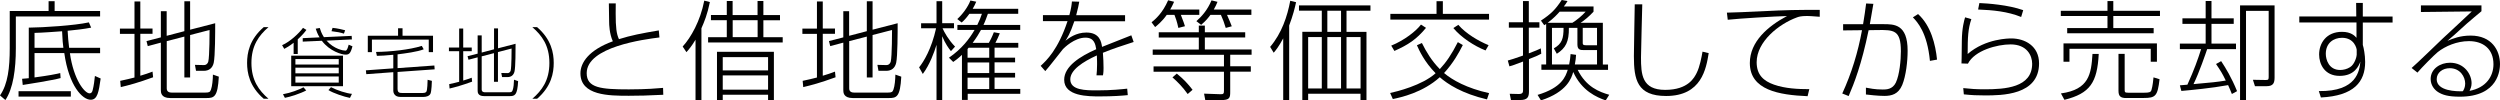
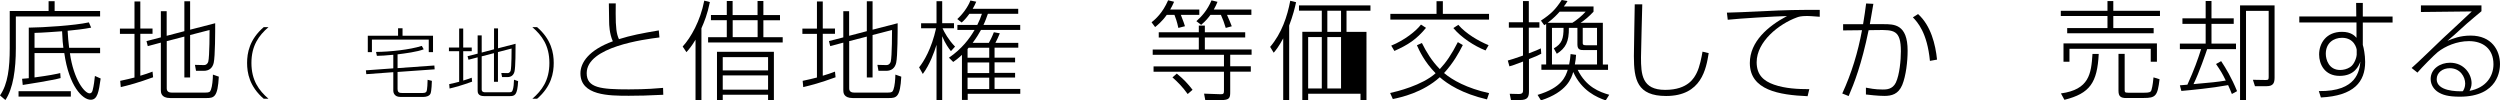
<svg xmlns="http://www.w3.org/2000/svg" id="_レイヤー_2" viewBox="0 0 351.89 14.12">
  <g id="_レイヤー_5">
    <g>
      <path d="M7.69,.17V1.55h6.4v.77H2.23V6.79c0,2.98-.38,5.67-1.47,7.29l-.76-.65c1.12-1.6,1.37-3.94,1.37-6.64V1.55H6.84V.17h.85ZM2.61,12.84h7.36v.76H2.61v-.76ZM14.09,6.73v.76h-4.25c.53,3.75,2.08,5.65,2.77,5.65,.26,0,.37-.2,.43-.44,.17-.65,.26-1.41,.32-2.01l.81,.36c-.27,1.87-.44,2.99-1.4,2.99-1.16,0-3.07-1.93-3.72-6.57H4.86v3.43c2.14-.29,2.87-.44,3.62-.62l.05,.71c-1.08,.3-4.82,.9-5.33,.97l-.09-.87c.3-.02,.36-.03,.94-.08V3.89c2.05-.02,6.44-.3,8.46-.74l.32,.74c-.99,.2-2.36,.35-3.31,.44,.03,.79,.12,1.64,.21,2.4h4.36Zm-5.17,0c-.06-.46-.14-1.15-.18-2.33-.85,.06-2.77,.21-3.88,.23v2.1h4.06Z" />
      <path d="M21.54,10.88c-2.13,.78-3.4,1.11-4.54,1.38l-.08-.88c.88-.18,1.41-.32,2.01-.47V4.77h-2.05v-.74h2.05V.21h.82v3.81h1.72v.74h-1.72v5.9c.67-.2,1.16-.36,1.72-.58l.08,.79Zm4.41-6.49V.18h.81v4l3.53-.91c0,1.15,0,4.68-.21,5.58-.17,.73-.65,1.12-1.41,1.12h-1.08l-.15-.84,1.23,.03c.47,.02,.62-.38,.65-.5,.18-.71,.18-4.38,.18-4.44l-2.74,.71v5.97h-.81V5.15l-2.48,.64v6.66c0,.5,.41,.58,.67,.58h4.79c.53,0,.64-.08,.77-.43,.18-.49,.26-1.4,.27-2.1l.83,.29c-.15,2.87-.67,3.01-1.73,3.01h-5.11c-1.32,0-1.32-.81-1.32-1.14V6l-1.84,.49-.18-.71,2.02-.52V1.58h.82v3.46l2.48-.65Z" />
      <path d="M37.79,3.82c-1.35,1.17-2.4,2.59-2.4,5.04s1.05,3.87,2.4,5.04h-.67c-2.02-1.74-2.34-3.65-2.34-5.04s.32-3.3,2.34-5.04h.67Z" />
-       <path d="M41.91,7.6h-.58v-1.58c-.61,.48-.99,.68-1.32,.86l-.3-.52c1.14-.5,2.38-1.68,2.94-2.44l.48,.29c-.25,.34-.51,.67-1.22,1.33v2.06Zm-2.07,5.66c1.1-.19,2.19-.62,2.88-.97l.38,.44c-.72,.4-2.26,.91-3,1.04l-.27-.51Zm8.44-1.13h-7.29V7.84h7.29v4.29Zm-.6-3.82h-6.1v.77h6.1v-.77Zm0,1.21h-6.1v.8h6.1v-.8Zm0,1.24h-6.1v.87h6.1v-.87Zm1.82-5.7l.03,.49-3.57,.17c1.07,1.21,2.4,1.41,2.66,1.41,.22,0,.32-.34,.46-.84l.53,.23c-.28,1.08-.52,1.17-1,1.17s-2.2-.47-3.31-1.95l-2.69,.12v-.49l2.37-.11c-.3-.49-.44-.91-.54-1.22l.57-.1c.1,.31,.22,.73,.58,1.29l3.9-.18Zm-2.91,7.21c.87,.46,2.22,.88,2.95,.94l-.28,.57c-.8-.15-2.36-.67-3.03-1.1l.36-.41Zm1.81-7.54c-.5-.16-.92-.24-1.74-.34l.15-.47c.62,.05,1.54,.27,1.77,.34l-.17,.47Z" />
      <path d="M55.97,12.58c0,.46,.28,.51,.67,.51h2.85c.43,0,.5-.15,.54-.22,.12-.21,.16-1.35,.16-1.64l.6,.15c-.01,.14-.03,1.49-.21,1.83s-.66,.43-.94,.43h-3.31c-.87,0-.97-.69-.97-.84v-2.64l-3.8,.28-.06-.54,3.86-.28v-1.91c-1.11,.12-1.74,.13-2.31,.15l-.12-.55c1.98-.02,4.75-.31,6.44-.85l.27,.48c-.87,.35-2.62,.58-3.68,.71v1.94l5.18-.37,.04,.54-5.22,.37v2.47Zm.69-8.6v1.05h4.29v2.31h-.6v-1.77h-8v1.77h-.58v-2.31h4.26v-1.05h.63Z" />
      <path d="M66.46,11.49c-1.49,.54-2.38,.78-3.18,.97l-.05-.62c.62-.13,.99-.22,1.4-.33V7.21h-1.44v-.52h1.44v-2.67h.57v2.67h1.2v.52h-1.2v4.13c.47-.14,.81-.26,1.2-.4l.05,.55Zm3.08-4.54v-2.95h.56v2.8l2.47-.64c0,.81,0,3.28-.15,3.9-.12,.51-.46,.79-.99,.79h-.76l-.11-.58,.86,.02c.33,.01,.44-.27,.46-.35,.13-.5,.13-3.06,.13-3.11l-1.92,.5v4.18h-.56V7.48l-1.73,.45v4.66c0,.35,.29,.4,.47,.4h3.35c.37,0,.45-.05,.54-.3,.13-.34,.18-.98,.19-1.47l.58,.2c-.11,2.01-.47,2.11-1.21,2.11h-3.57c-.92,0-.92-.56-.92-.8v-4.66l-1.29,.34-.13-.5,1.42-.36v-2.57h.57v2.42l1.73-.46Z" />
      <path d="M75.6,3.82c2.02,1.74,2.34,3.65,2.34,5.04s-.32,3.3-2.34,5.04h-.67c1.35-1.17,2.4-2.59,2.4-5.04s-1.05-3.87-2.4-5.04h.67Z" />
      <path d="M86.67,.46c0,.36-.01,.79-.01,1.43,0,1.99,.11,2.87,.46,3.62,1.69-.53,3.18-.82,5.61-1.23l.09,.99c-2.13,.27-10.24,1.31-10.24,5.03,0,2.08,2.02,2.28,5.93,2.28,2.51,0,4.12-.15,4.82-.21l.03,.97c-2.11,.11-3.53,.14-4.85,.14-2.78,0-6.81-.02-6.81-3.16,0-1.49,1.16-3.27,4.56-4.51-.49-1.06-.52-2.42-.52-2.67-.01-.88-.04-2.34-.04-2.66h.99Z" />
      <path d="M98.74,14.09h-.84V5.59c-.58,.96-.94,1.37-1.28,1.75l-.53-.79c1.17-1.28,2.48-3.59,3.04-6.46l.79,.2c-.37,1.79-.78,2.75-1.19,3.69V14.09ZM103.12,.14v1.98h3.51V.14h.82v1.98h2.34v.73h-2.34v2.39h2.72v.74h-10.5v-.74h2.63V2.84h-2.23v-.73h2.23V.14h.82Zm5.81,13.95h-.82v-.76h-6.38v.76h-.81V7.29h8.01v6.79Zm-.82-6.05h-6.38v1.87h6.38v-1.87Zm0,2.57h-6.38v2.01h6.38v-2.01Zm-1.47-7.77h-3.51v2.39h3.51V2.84Z" />
      <path d="M117.6,10.88c-2.13,.78-3.4,1.11-4.54,1.38l-.08-.88c.88-.18,1.41-.32,2.01-.47V4.77h-2.05v-.74h2.05V.21h.82v3.81h1.72v.74h-1.72v5.9c.67-.2,1.16-.36,1.72-.58l.08,.79Zm4.41-6.49V.18h.81v4l3.53-.91c0,1.15,0,4.68-.21,5.58-.17,.73-.65,1.12-1.41,1.12h-1.08l-.15-.84,1.23,.03c.47,.02,.62-.38,.65-.5,.18-.71,.18-4.38,.18-4.44l-2.74,.71v5.97h-.81V5.15l-2.48,.64v6.66c0,.5,.41,.58,.67,.58h4.79c.53,0,.64-.08,.77-.43,.18-.49,.26-1.4,.27-2.1l.83,.29c-.15,2.87-.67,3.01-1.73,3.01h-5.11c-1.32,0-1.32-.81-1.32-1.14V6l-1.84,.49-.18-.71,2.02-.52V1.58h.82v3.46l2.48-.65Z" />
      <path d="M133.85,7.2c-.32-.4-.78-1.02-1.23-2.1V14.09h-.8V6.31c-.33,1.06-.94,2.77-1.93,4.1l-.52-.93c.64-.79,1.75-2.6,2.39-5.5h-2.11v-.71h2.17V.17h.8V3.27h1.66v.71h-1.61c.24,.55,.84,1.64,1.76,2.58l-.58,.64Zm-.29,.93c1.84-1.26,2.92-2.71,3.62-3.92h-2.42v-.7h2.8c.3-.59,.49-1.09,.65-1.57h-1.76c-.49,.68-.82,.99-1.09,1.23l-.62-.49c.67-.58,1.52-1.7,1.85-2.61l.82,.17c-.15,.35-.26,.59-.5,1h6.41v.7h-4.27c-.18,.5-.33,.96-.62,1.57h5.17v.7h-5.52c-.27,.5-.64,1.11-1.17,1.82h2.28c.17-.3,.44-.81,.7-1.49l.84,.15c-.18,.46-.41,.93-.62,1.34h3.22v.68h-3.34v1.41h2.89v.65h-2.89v1.49h2.89v.65h-2.89v1.61h3.62v.68h-7.4v.87h-.81V7.72c-.58,.55-.93,.79-1.23,1l-.59-.59Zm2.78-1.41c-.05,.06-.11,.14-.15,.18v1.23h3.05v-1.41h-2.9Zm2.9,2.07h-3.05v1.49h3.05v-1.49Zm0,2.14h-3.05v1.61h3.05v-1.61Z" />
-       <path d="M151.91,.26c-.09,.49-.17,.91-.43,1.88h6.88v.85h-7.14c-.59,1.76-1.02,2.4-1.25,2.74,.47-.36,1.47-1.15,2.95-1.15,1.88,0,2.1,1.34,2.2,2.02,2.34-.93,2.6-1.03,4.12-1.63l.33,.94c-1.46,.47-2.99,.97-4.33,1.52,.06,.67,.09,1.57,.09,2.14,0,.21,0,.61-.08,1.03h-.91c.04-.46,.08-.79,.08-1.55,0-.11,0-.67-.03-1.25-1.98,.9-3.74,2.05-3.74,3.37,0,1.55,2.17,1.55,3.77,1.55,2.11,0,3.56-.17,4.24-.24l.08,.91c-.81,.08-2.04,.18-3.92,.18-1.64,0-5.03,0-5.03-2.34,0-1.9,2.26-3.31,4.51-4.3-.12-.7-.27-1.63-1.52-1.63-1.55,0-2.98,1.43-3.16,1.61-.2,.23-2.05,2.64-2.49,3.1l-.65-.74c.81-.74,2.45-2.28,3.78-6.29h-3.46v-.85h3.72c.26-.96,.32-1.46,.36-1.92l1.02,.03Z" />
      <path d="M168.81,1.35v.74h-2.6c.41,1.08,.46,1.19,.58,1.6l-.93,.24c-.18-.87-.42-1.53-.55-1.84h-1.08c-.68,.96-1.37,1.5-1.64,1.72l-.5-.67c.53-.43,1.55-1.29,2.33-3.1l.84,.21c-.23,.52-.35,.76-.55,1.09h4.1Zm6.46,3.92h-5.68v1.69h6.58v.74h-3.01v1.63h2.9v.76h-2.9v2.8c0,.87-.04,1.2-1.34,1.2h-2.17l-.17-.91,2.28,.08c.44,.02,.52-.08,.52-.47v-2.69h-9.91v-.76h9.91v-1.63h-10.03v-.74h6.49v-1.69h-5.64v-.74h5.64v-.94h.85v.94h5.68v.74Zm-8.1,7.96c-.71-.99-1.38-1.67-2.14-2.34l.61-.53c.96,.78,1.55,1.41,2.22,2.28l-.68,.59Zm8.97-11.88v.74h-3.43c.39,.91,.53,1.22,.67,1.61l-.85,.23c-.24-.81-.38-1.14-.68-1.84h-1.47c-.35,.46-.58,.78-1.31,1.41l-.67-.52c.76-.68,1.55-1.55,2.13-2.93l.84,.21c-.14,.35-.26,.62-.52,1.08h5.3Z" />
-       <path d="M181.46,14.09h-.84V5.4c-.65,1.2-1.06,1.7-1.34,2.02l-.5-.82c1.63-1.92,2.42-4.3,2.83-6.49l.82,.2c-.17,.81-.44,1.87-.97,3.28V14.09Zm11.44-12.58h-3.37v2.98h2.81V14.09h-.84v-.9h-7.37v.9h-.82V4.48h2.74V1.5h-3.21V.76h10.06v.74Zm-6.85,3.71h-1.92v7.23h1.92V5.21Zm2.71-3.71h-1.93v2.98h1.93V1.5Zm0,3.71h-1.93v7.23h1.93V5.21Zm2.75,0h-1.98v7.23h1.98V5.21Z" />
+       <path d="M181.46,14.09h-.84V5.4c-.65,1.2-1.06,1.7-1.34,2.02l-.5-.82c1.63-1.92,2.42-4.3,2.83-6.49l.82,.2c-.17,.81-.44,1.87-.97,3.28V14.09Zm11.44-12.58h-3.37v2.98h2.81V14.09h-.84v-.9h-7.37v.9h-.82V4.48h2.74V1.5h-3.21V.76h10.06v.74Zm-6.85,3.71h-1.92v7.23h1.92V5.21Zm2.71-3.71h-1.93v2.98h1.93V1.5Zm0,3.71h-1.93v7.23h1.93V5.21Zm2.75,0h-1.98v7.23V5.21Z" />
      <path d="M200.14,6.05c.61,1.23,1.35,2.48,2.52,3.68,.9-.96,1.66-2.07,2.54-3.8l.7,.41c-.55,1.08-1.31,2.49-2.64,3.94,1.17,.99,3.21,2.14,6.34,2.83l-.3,.88c-3.51-.82-5.56-2.17-6.64-3.12-2.4,2.16-5.44,2.83-6.61,3.07l-.38-.85c.94-.21,4.48-1.06,6.4-2.78-1.58-1.61-2.31-3.21-2.63-3.94l.71-.32Zm2.95-5.88V1.95h6.5v.81h-13.89v-.81h6.5V.17h.88Zm-7.26,6.25c1.85-.75,3.5-2.05,4.18-2.96l.71,.46c-1.35,1.64-2.55,2.4-4.45,3.25l-.44-.74Zm9.44-2.92c1.06,1.23,2.8,2.26,4.26,2.86l-.43,.74c-1.57-.61-3.46-1.85-4.53-3.15l.7-.46Z" />
      <path d="M216.96,7.55c-.33,.18-.68,.36-1.75,.77v4.54c0,.77-.17,1.22-1.25,1.22h-1.28l-.18-.88,1.2,.03c.62,.02,.68-.21,.68-.56v-4.01c-1.29,.49-1.44,.55-1.92,.68l-.23-.82c.43-.12,.94-.27,2.14-.7V3.89h-1.99v-.76h1.99V.15h.82V3.13h1.49v.76h-1.49v3.62c.94-.35,1.26-.5,1.69-.7l.06,.74Zm-.55,5.81c3.43-1.02,3.95-2.58,4.26-3.54h-3.71v-.75h.67V3.37c-.09,.06-.12,.09-.27,.18l-.46-.65c1.44-.96,2.02-1.54,2.92-2.9l.82,.15c-.2,.32-.3,.49-.52,.76h4.18v.73c-.56,.62-1.29,1.23-1.82,1.57h3.13v5.87h.73v.75h-4.27c1.19,2.42,3.07,3.12,4.44,3.51l-.5,.79c-1.23-.43-3.36-1.32-4.57-4-.24,.87-.87,2.81-4.54,4l-.47-.76Zm3.12-11.72c-.35,.4-.85,.94-1.69,1.57h3.48c.59-.36,1.37-1,1.87-1.57h-3.66Zm2.31,6.08c-.03,.41-.06,.82-.17,1.35h3.12v-2.02h-1.85c-.49,0-.91-.03-.91-.79V3.92h-1.2c.02,1.96-.44,2.84-1.7,3.65l-.42-.76c1.15-.65,1.37-1.38,1.37-2.89h-1.63v5.15h2.42c.12-.55,.15-.93,.2-1.46l.79,.11Zm2.95-3.8h-2.01v2.13c0,.21,.04,.32,.47,.32h1.54V3.92Z" />
      <path d="M231.16,.62c-.02,1.17-.18,6.4-.18,7.46,0,2.37,.12,4.57,3.4,4.57s4.12-1.76,4.44-2.39c.44-.87,.7-2.29,.82-2.99l.87,.21c-.36,2.19-1,6.03-5.99,6.03-4.09,0-4.54-2.31-4.54-5.61,0-1.15,.11-6.26,.12-7.29h1.06Z" />
      <path d="M256.13,2.36c-1.28-.09-1.41-.11-1.76-.11-.91,0-1.22,.12-1.44,.2-2.51,.91-5.67,3.39-5.67,6.31,0,1.79,.99,2.64,2.43,3.15,1.58,.56,3.43,.64,4.98,.64l-.24,.99c-4-.17-8.13-.85-8.13-4.67,0-2.99,2.52-5.17,5.23-6.61-1.58,.03-6.81,.35-8.34,.52l-.12-1c.67,0,3.31-.12,4.59-.18,4.15-.21,5.21-.21,8.48-.21v.99Z" />
      <path d="M263.69,.53c-.2,1.25-.49,2.77-.5,2.87h1.92c1.5,0,3.4,0,3.4,3.74,0,1.49-.23,3.53-.76,4.82-.55,1.31-1.5,1.54-2.51,1.54-.91,0-2.17-.15-2.6-.2v-.96c.49,.09,1.26,.26,2.37,.26,.47,0,1.37,0,1.84-.97,.53-1.12,.71-3.19,.71-4.41,0-3.02-1-3.02-3.34-2.99l-1.2,.02c-.99,4.82-2.04,7.49-2.81,9.27l-.9-.36c1.31-2.84,2.22-5.84,2.78-8.91l-2.66,.03v-.87h2.81c.24-1.5,.27-1.67,.43-2.92l1.02,.05Zm7.96,8.05c-.38-4-1.76-5.47-2.4-6.14l.73-.46c1.81,1.64,2.45,4.27,2.67,6.41l-1,.18Z" />
-       <path d="M277.48,2.69c-.46,1.35-.52,2.52-.52,4.91,2.52-2.19,5.85-2.19,6.14-2.19,1.9,0,3.91,1.05,3.91,3.51,0,4.51-5.3,4.51-7.64,4.51-1.09,0-1.81-.03-2.95-.15l-.08-.88c.99,.11,1.82,.17,2.98,.17,2.89,0,6.72-.23,6.72-3.6,0-1.11-.7-2.72-3.04-2.72-1.9,0-5.06,.85-6,2.71l-.91-.03c.02-.27,.02-.56,.05-3.18,.02-1.79,.32-2.86,.46-3.31l.9,.26Zm7.01-.3c-1.92-.78-4-.97-6.06-1.05l.18-.91c1.12,.05,4.03,.24,6.17,1l-.29,.96Z" />
      <path d="M296.64,1.52V.15h.82V1.52h6.57v.73h-6.57v1.7h5.68v.73h-12.17v-.73h5.67v-1.7h-6.57v-.73h6.57Zm-6.55,11.63c3.98-.55,4.26-2.75,4.44-5.56h.88c-.21,4.03-1.22,5.56-4.83,6.46l-.49-.9Zm13.51-7.04v2.58h-.87v-1.82h-11.44v1.82h-.84v-2.58h13.15Zm-4.3,7.69c-.81,0-1.11-.24-1.11-1.03V7.58h.87v4.97c0,.41,0,.5,.49,.5h2.25c.7,0,.94-.06,1.03-.38,.17-.52,.27-1.53,.29-1.78l.85,.26c-.27,2.37-.56,2.64-2.22,2.64h-2.45Z" />
      <path d="M312.65,8.62c.62,.94,1.43,2.25,2.23,4.21l-.73,.4c-.17-.43-.3-.75-.53-1.25-2.33,.43-5.24,.7-6.58,.82l-.21-.79c.24-.02,.33-.03,1.06-.09,.97-2.14,1.46-3.53,1.93-5h-2.99v-.78h3.63V3.36h-3.27v-.78h3.27V.14h.82V2.58h3.13v.78h-3.13v2.78h3.45v.78h-4.06c-.2,.59-1.11,3.27-1.92,4.92,2.71-.24,3.21-.29,4.54-.5-.5-1.03-.68-1.31-1.37-2.33l.71-.4Zm7.51,2.28c0,.76-.17,1.23-1.12,1.23h-1.64l-.29-.9,1.81,.03c.38,0,.41-.08,.41-.46V1.53h-3.19V14.1h-.84V.76h4.86V10.9Z" />
      <path d="M331.65,.41h.93v1.92h4.19v.84h-4.19v3.15c.08,.24,.14,.56,.21,.97,.06,.4,.12,.87,.12,1.43,0,2.8-1.58,4.77-6.23,5l-.29-.9c5.39,.08,5.71-2.89,5.85-4.15-.23,.58-.79,2.01-2.92,2.01s-2.89-1.66-2.89-3.01c0-1.57,.99-3.19,3.22-3.19,1.29,0,1.81,.58,2.04,.84V3.16h-8.05v-.84h8.02l-.02-1.92Zm.06,6.55c0-.09-.3-1.64-2.05-1.64-1.2,0-2.29,.73-2.29,2.25,0,.84,.44,2.28,2.02,2.28,.46,0,.96-.12,1.4-.4,.65-.4,.93-1.49,.93-1.73v-.76Z" />
      <path d="M349.28,.76v.82c-.47,.4-1.47,1.22-2.07,1.75-1.9,1.72-2.11,1.92-2.72,2.42,.79-.33,1.79-.74,3.27-.74,2.95,0,4.13,2.07,4.13,4.01,0,.73-.18,4.59-5.65,4.59-1.67,0-2.43-.26-3.05-.64-.58-.36-1.06-1.02-1.06-1.85,0-1.46,1.38-2.29,2.72-2.29,2.04,0,3.04,1.66,3.04,2.87,0,.49-.14,.77-.29,1.09,2.33-.44,3.37-2.04,3.37-3.75,0-2.16-1.46-3.25-3.45-3.25-1.7,0-3.34,.71-4.39,1.54-.5,.4-2.28,2.2-2.86,2.89l-.82-.65c.73-.61,3.75-3.56,4.38-4.15,.64-.61,3.53-3.25,4.09-3.81l-7.16,.08V.76h8.53Zm-2.29,11c0-.94-.7-2.16-2.17-2.16-1,0-1.84,.61-1.84,1.55,0,1.69,2.83,1.73,3.69,1.69,.15-.27,.32-.56,.32-1.08Z" />
    </g>
  </g>
</svg>